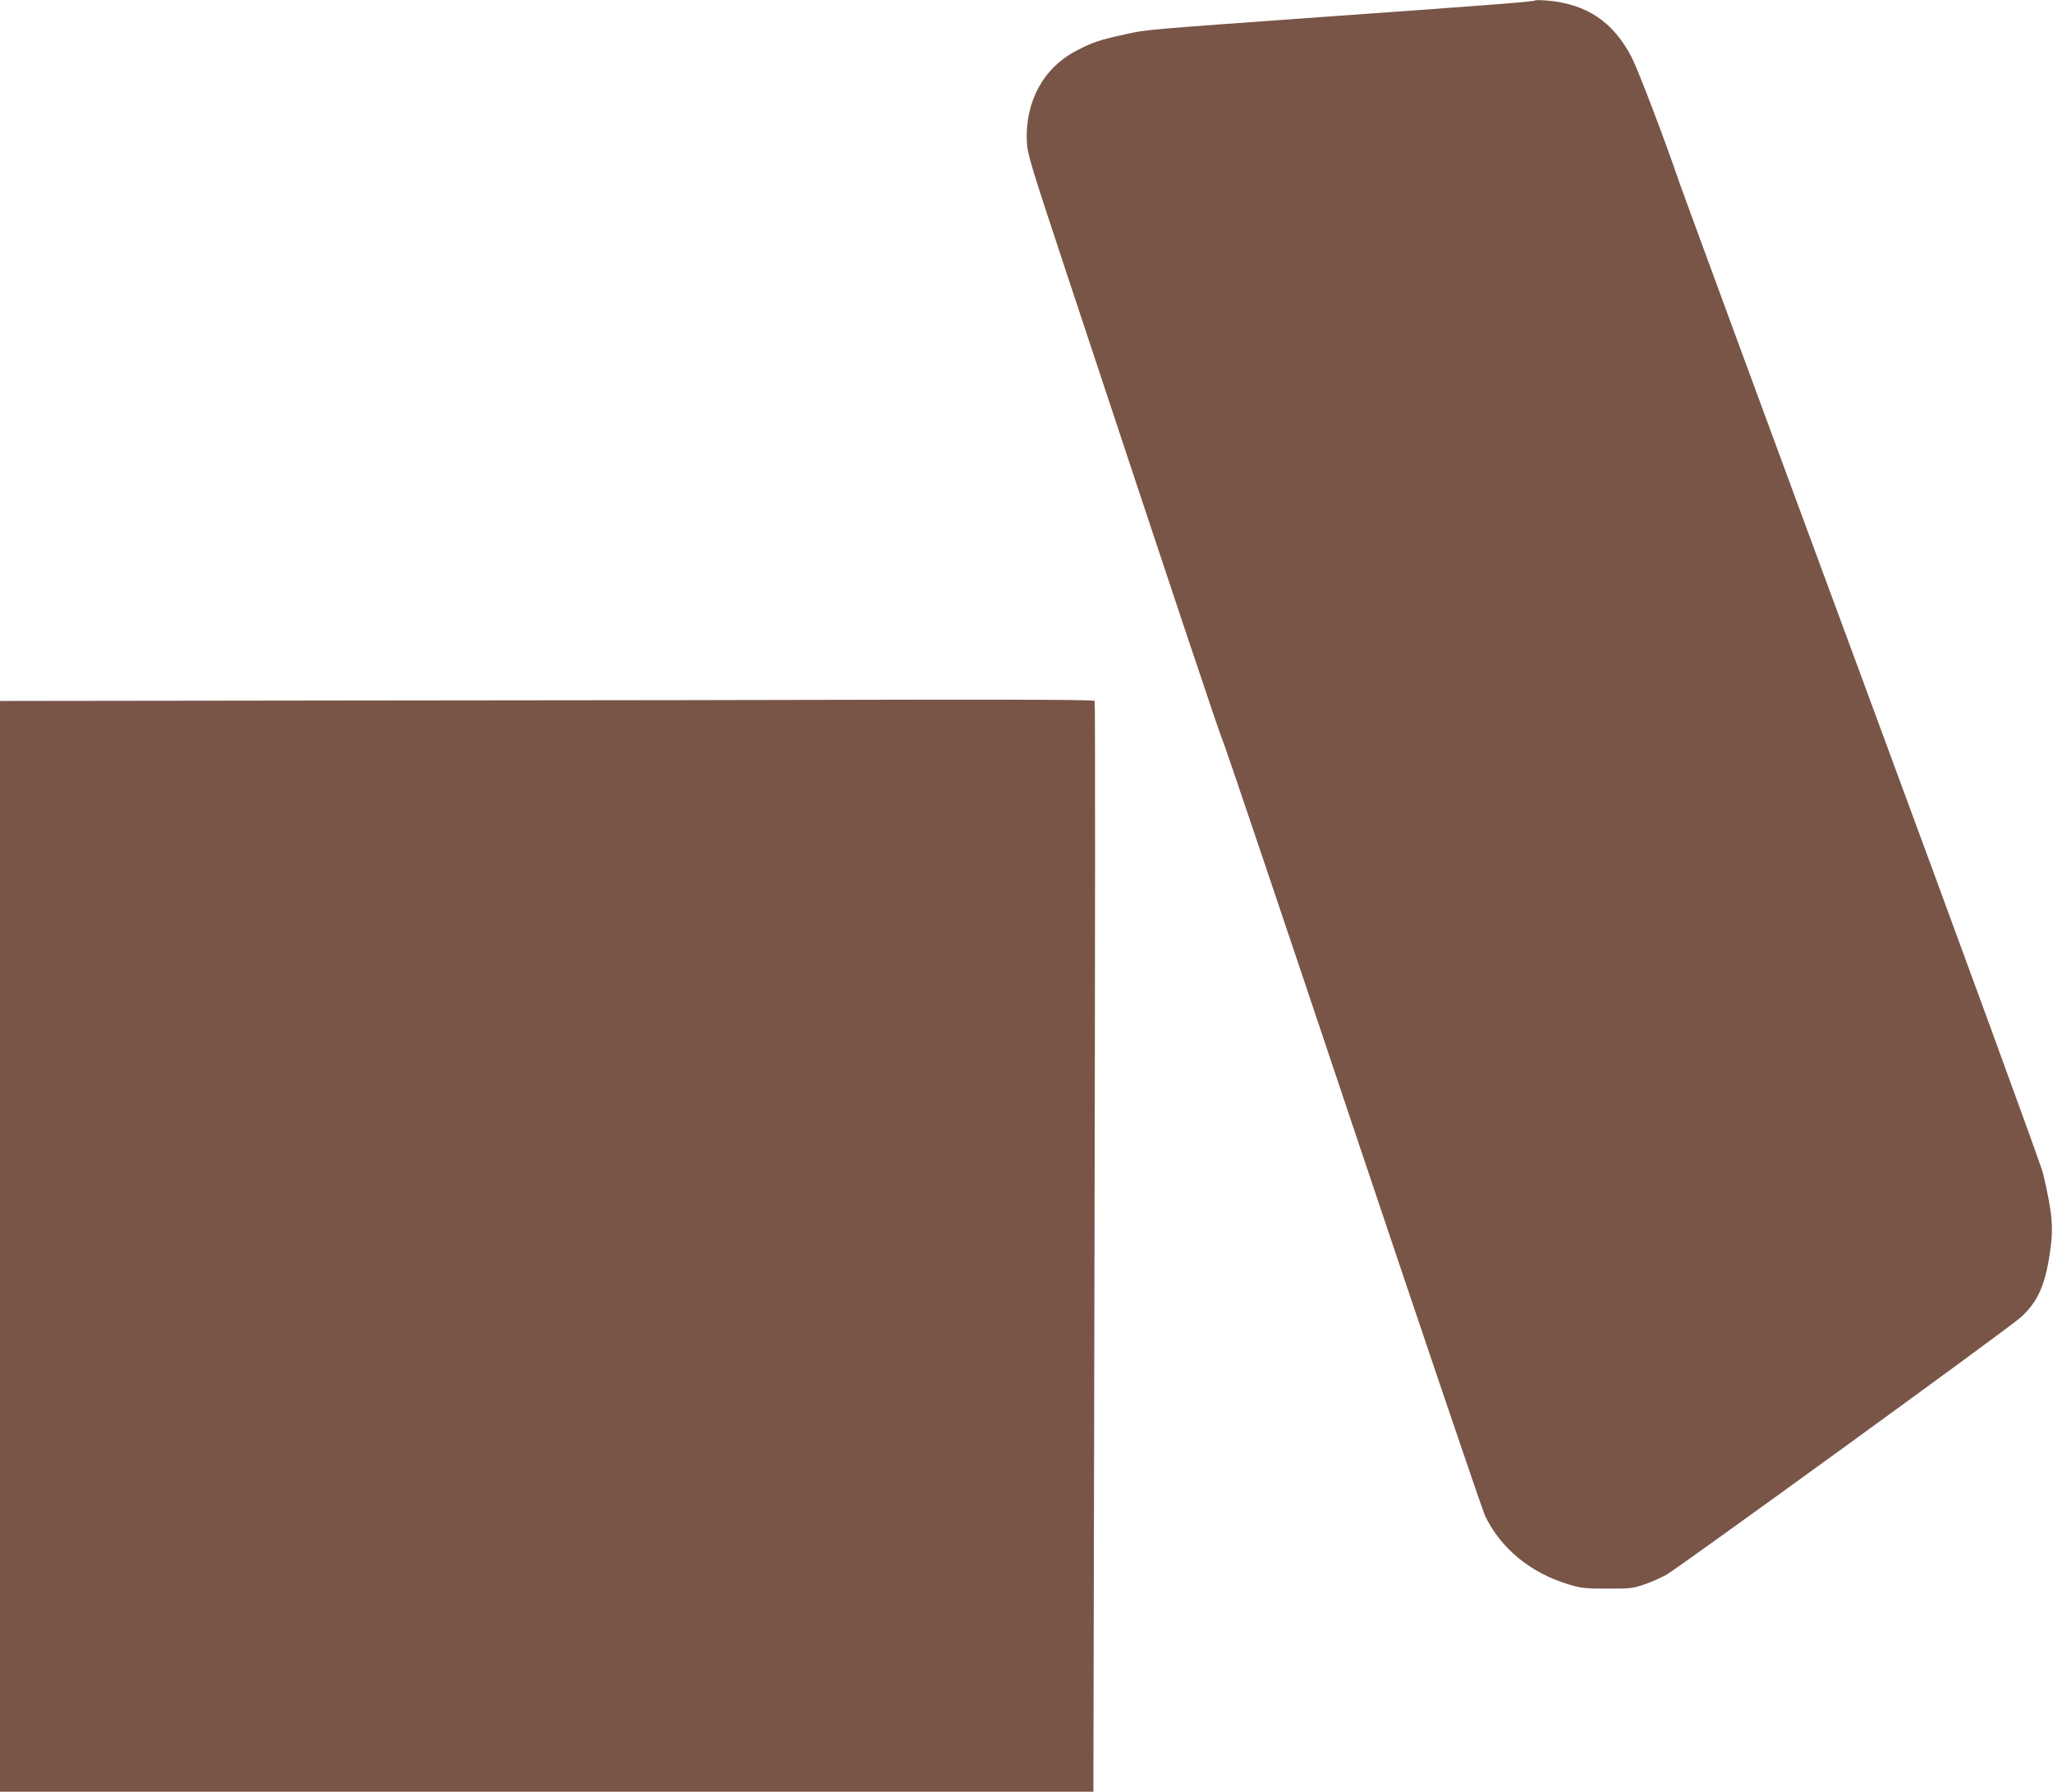
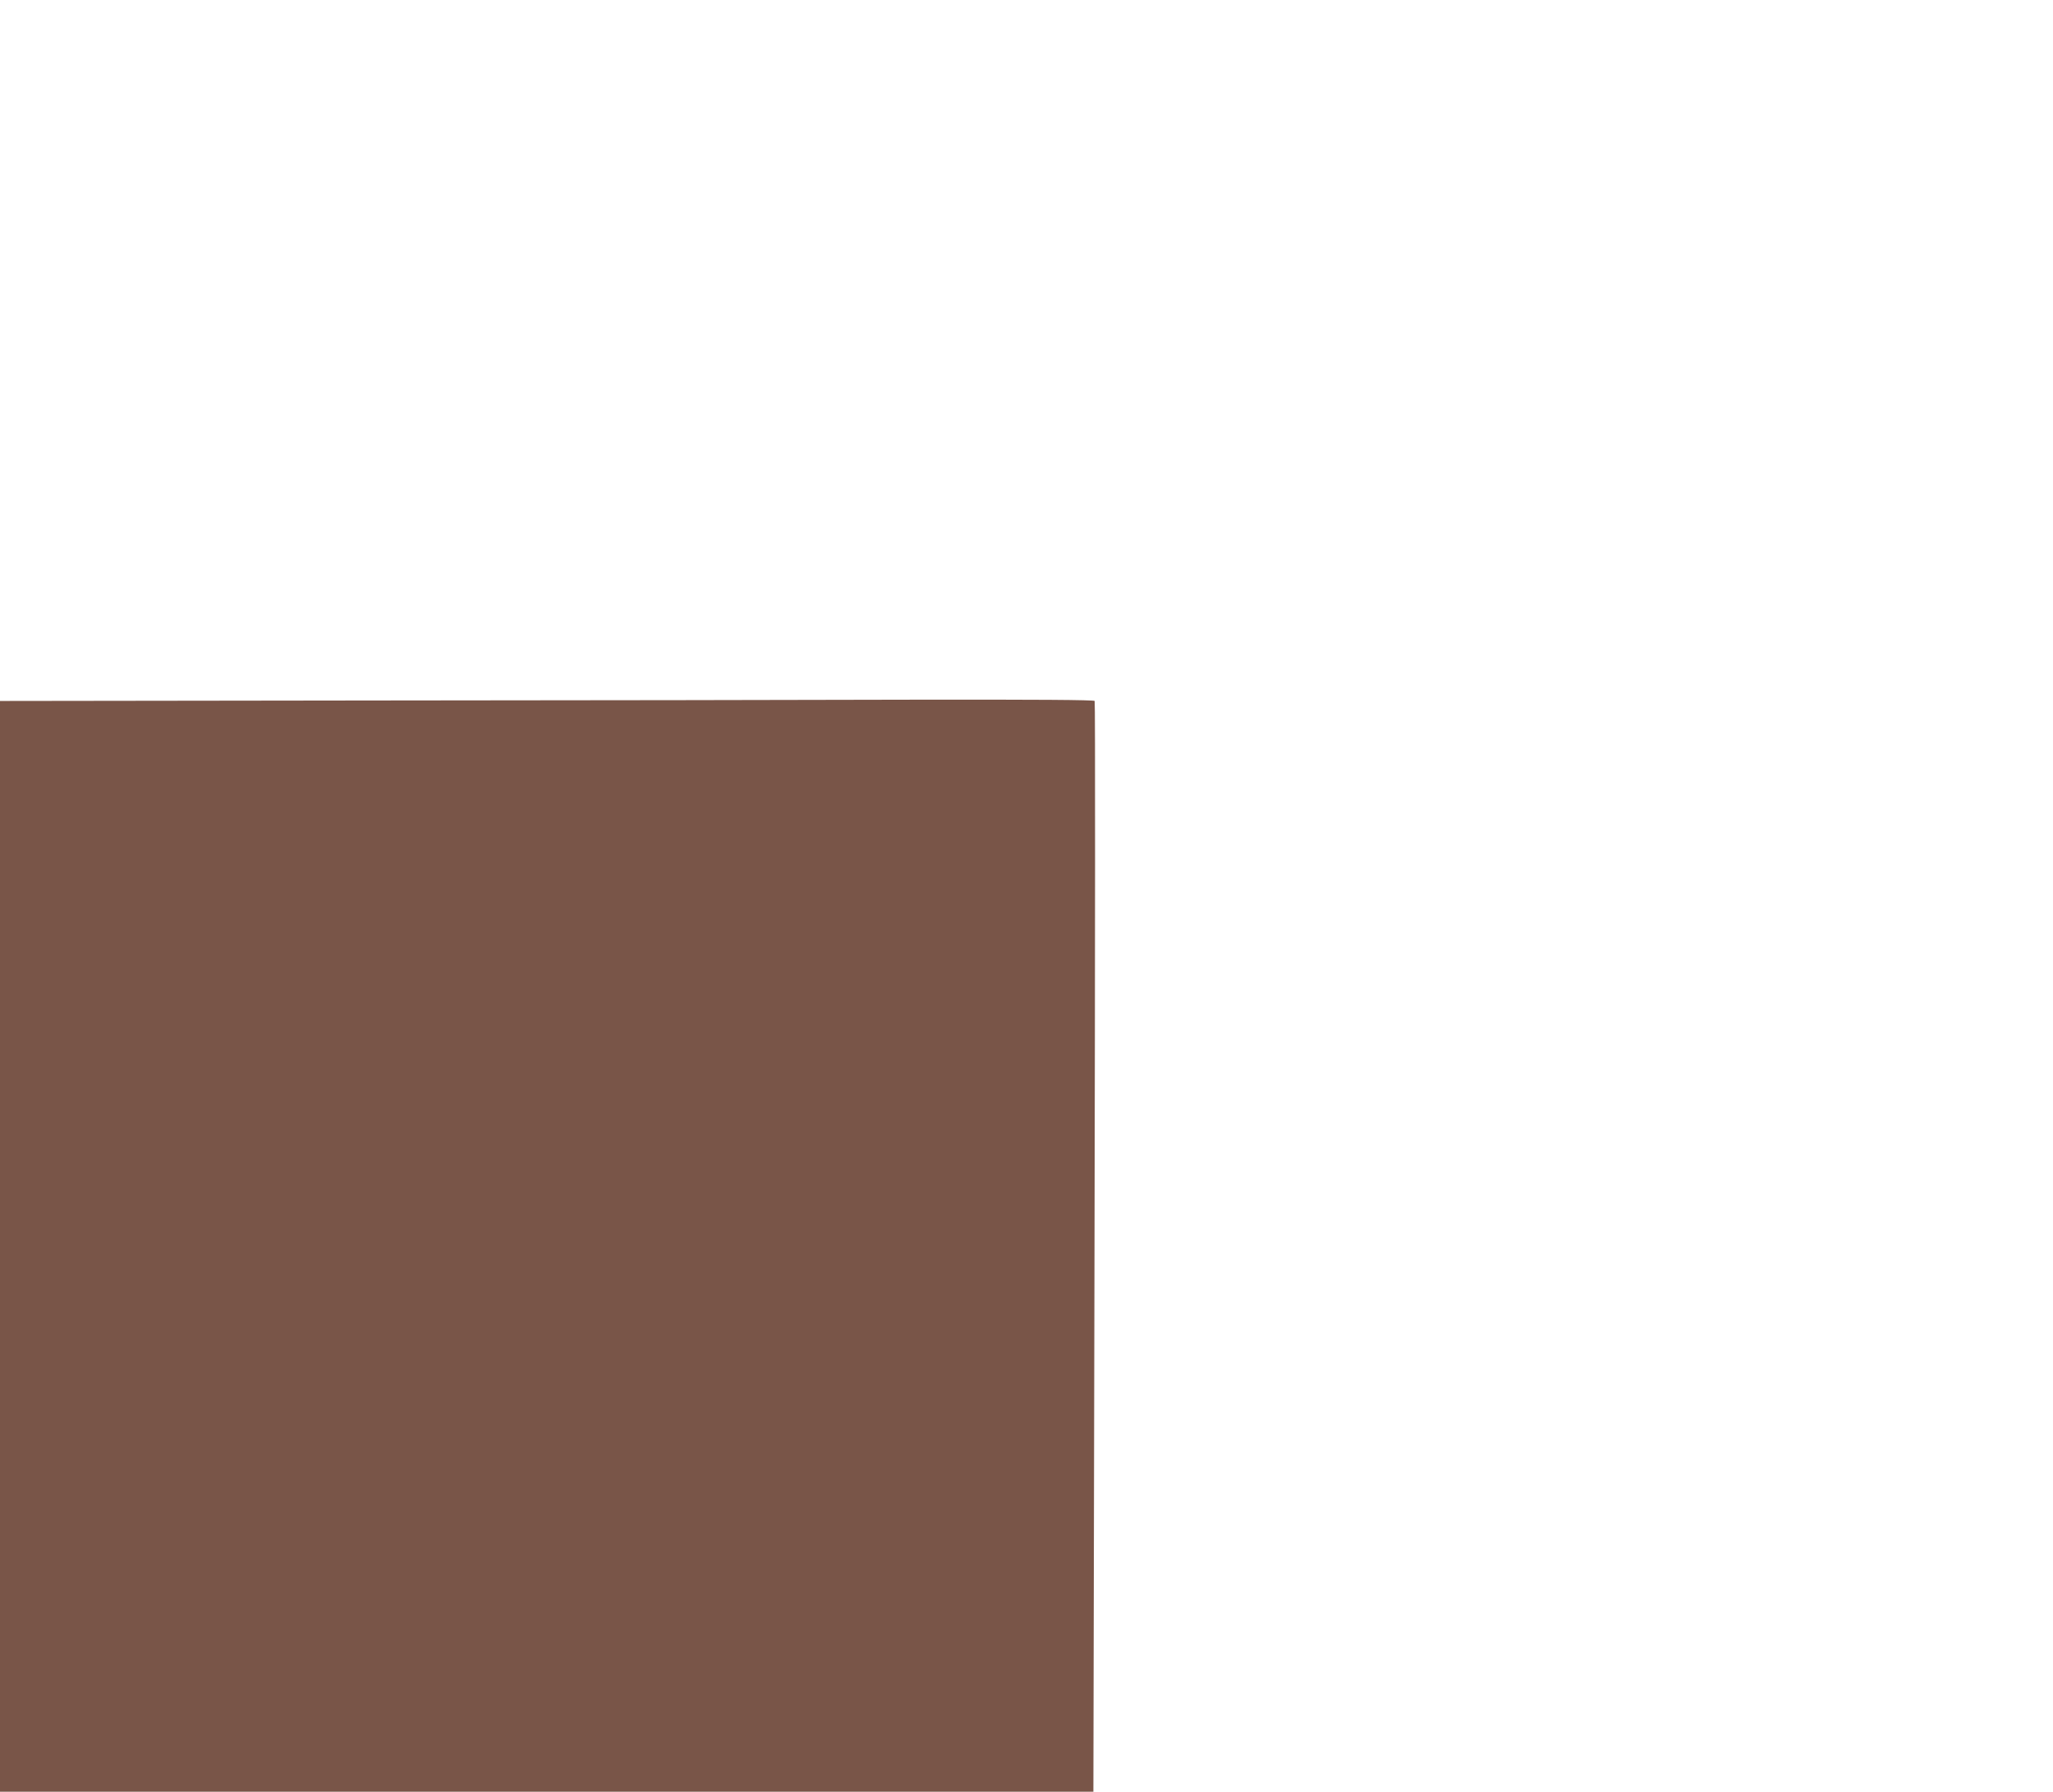
<svg xmlns="http://www.w3.org/2000/svg" version="1.0" width="1280pt" height="1117pt" viewBox="0 0 1280 1117" preserveAspectRatio="xMidYMid meet">
  <g transform="translate(0,1117) scale(0.1,-0.1)" fill="#795548" stroke="none">
-     <path d="M9570 11167 c-7 -7 -230 -25 -1315 -102 -1128 -81 -1106 -79 -1245 -110 -151 -33 -199 -49 -295 -99 -209 -107 -324 -318 -313 -570 3 -74 23 -140 242 -801 669 -2020 961 -2894 978 -2928 10 -20 376 -1103 812 -2405 437 -1302 808 -2397 826 -2434 98 -202 282 -353 515 -424 81 -25 105 -28 245 -28 144 0 160 1 235 27 44 16 103 42 132 58 87 50 2144 1543 2214 1608 104 96 149 196 180 401 23 155 16 244 -43 495 -12 51 -497 1377 -1121 3065 -605 1636 -1119 3034 -1144 3105 -90 265 -257 703 -299 786 -115 224 -285 337 -534 356 -36 3 -67 3 -70 0z" />
    <path d="M2298 6803 l-2298 -3 0 -3400 0 -3400 3408 0 3409 0 7 3395 c4 1867 5 3399 1 3405 -4 7 -369 9 -1118 8 -612 -2 -2146 -4 -3409 -5z" />
  </g>
</svg>